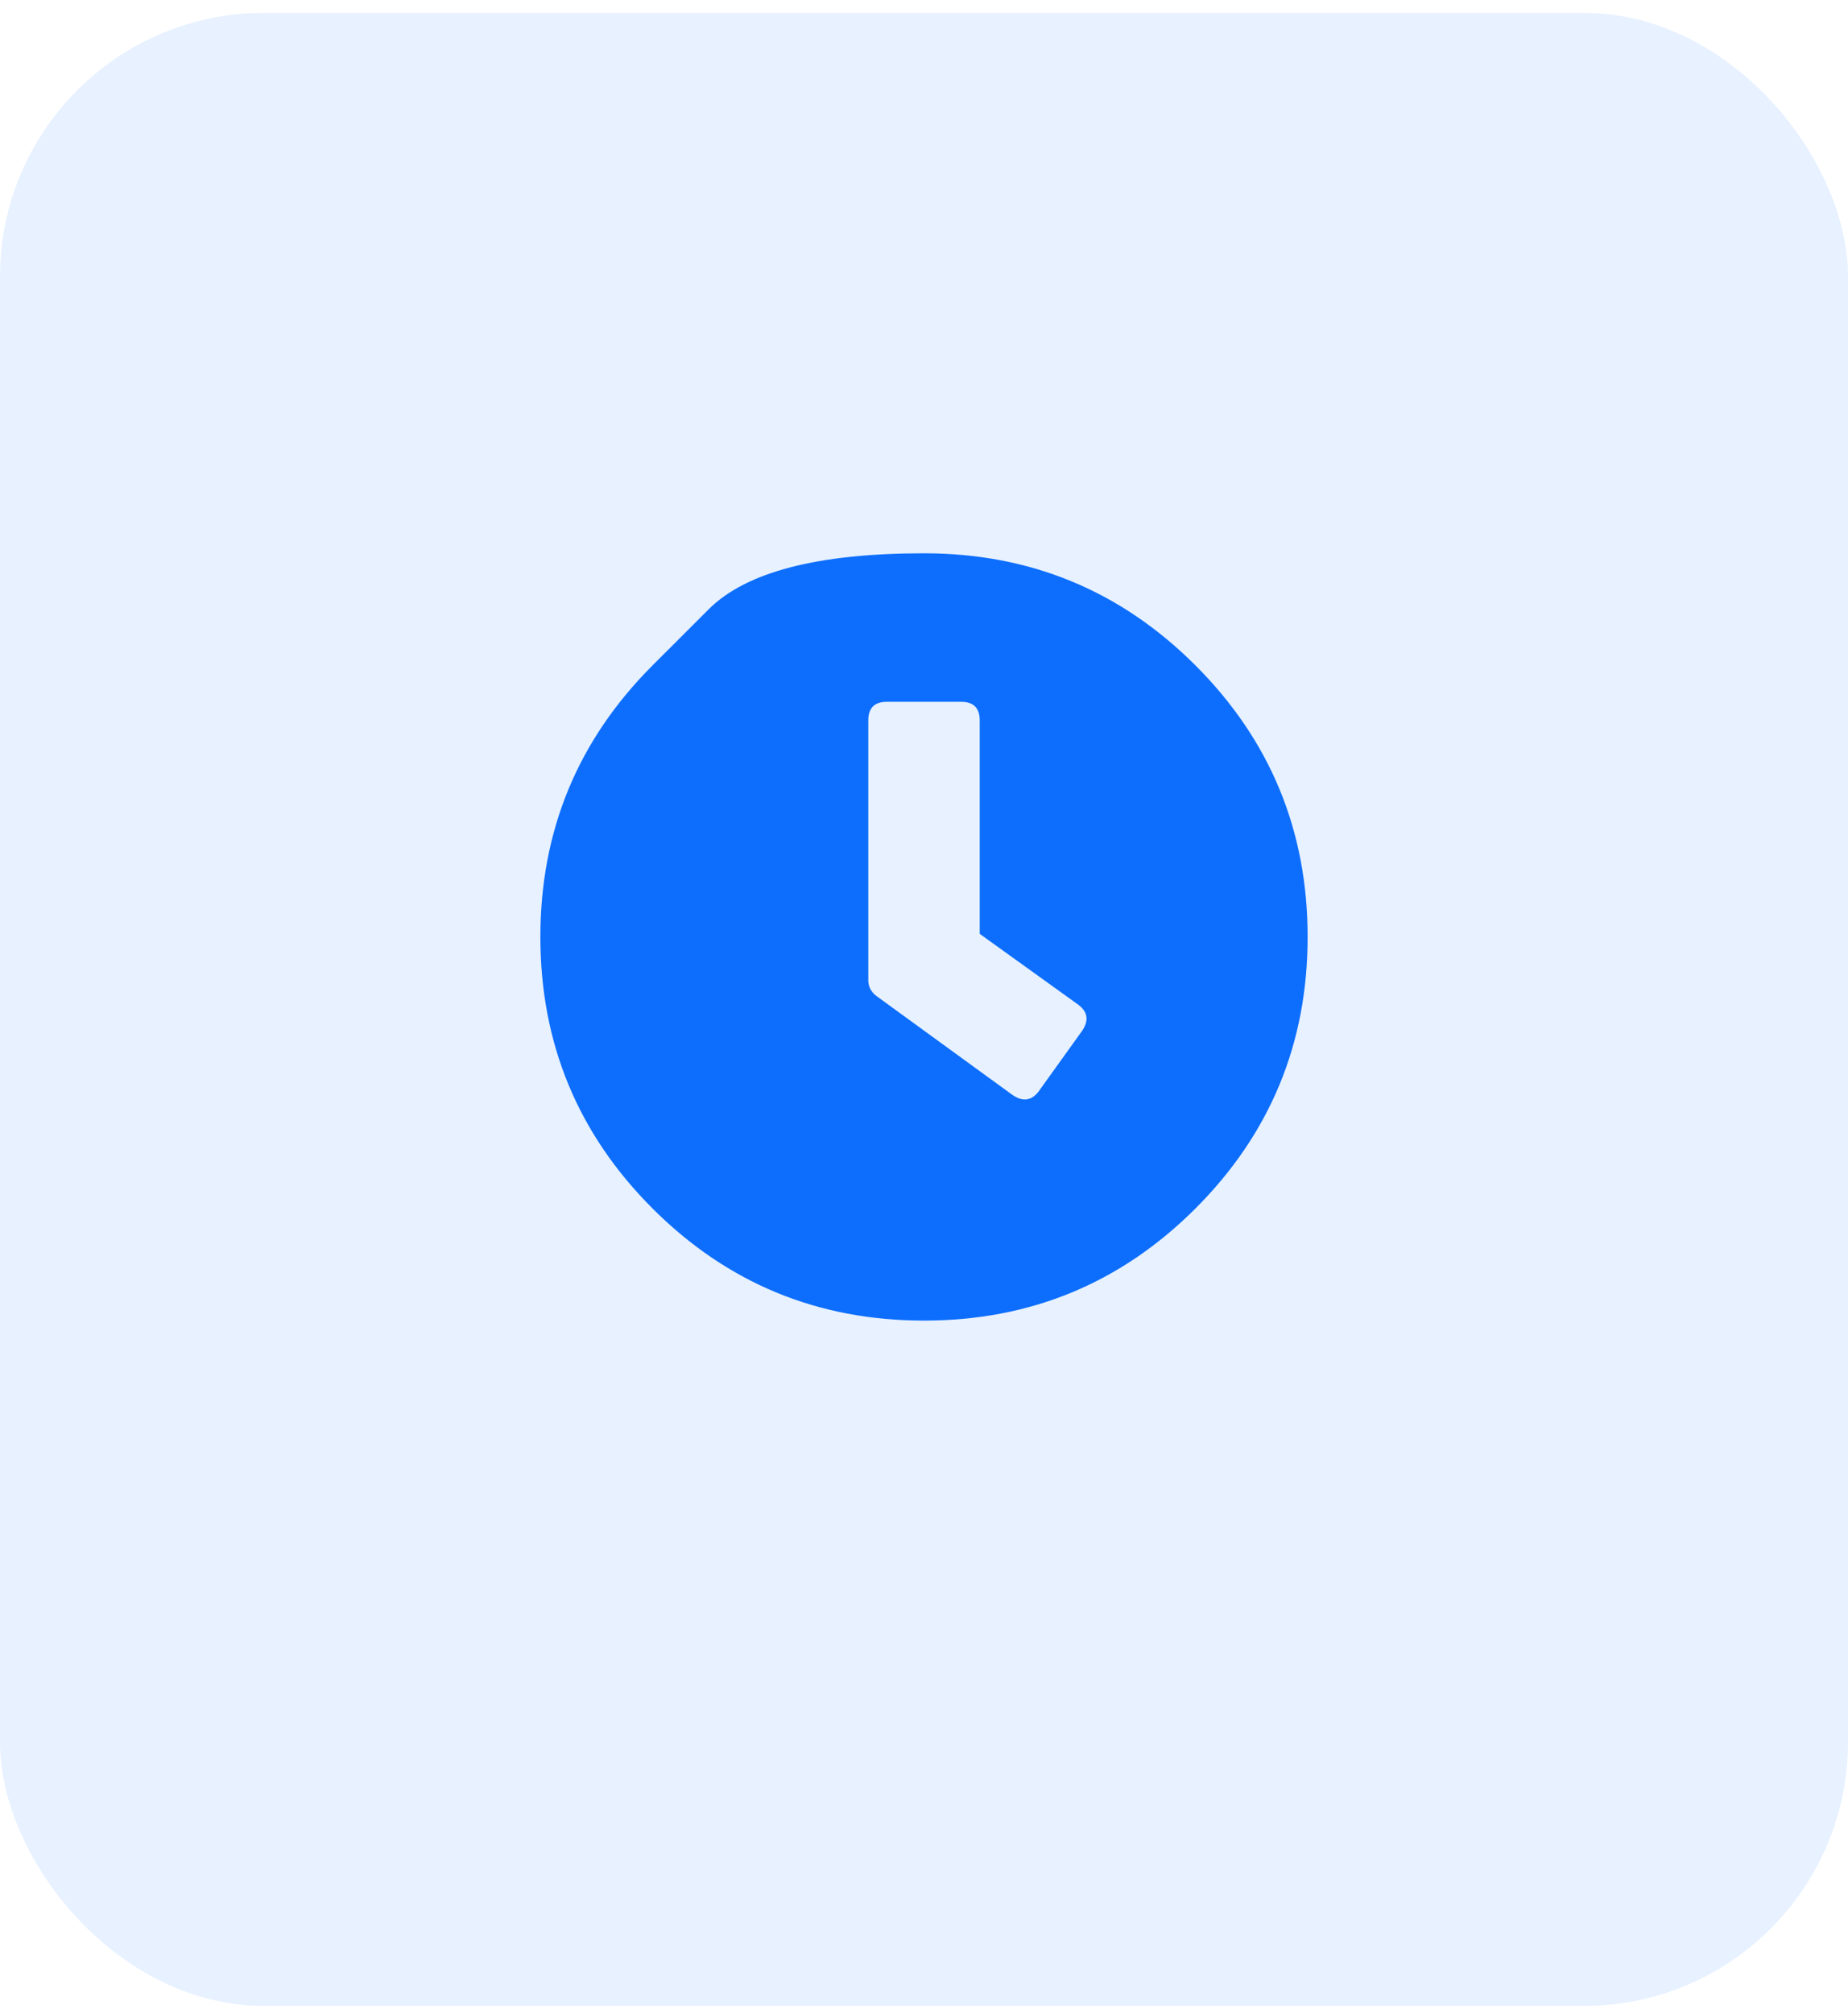
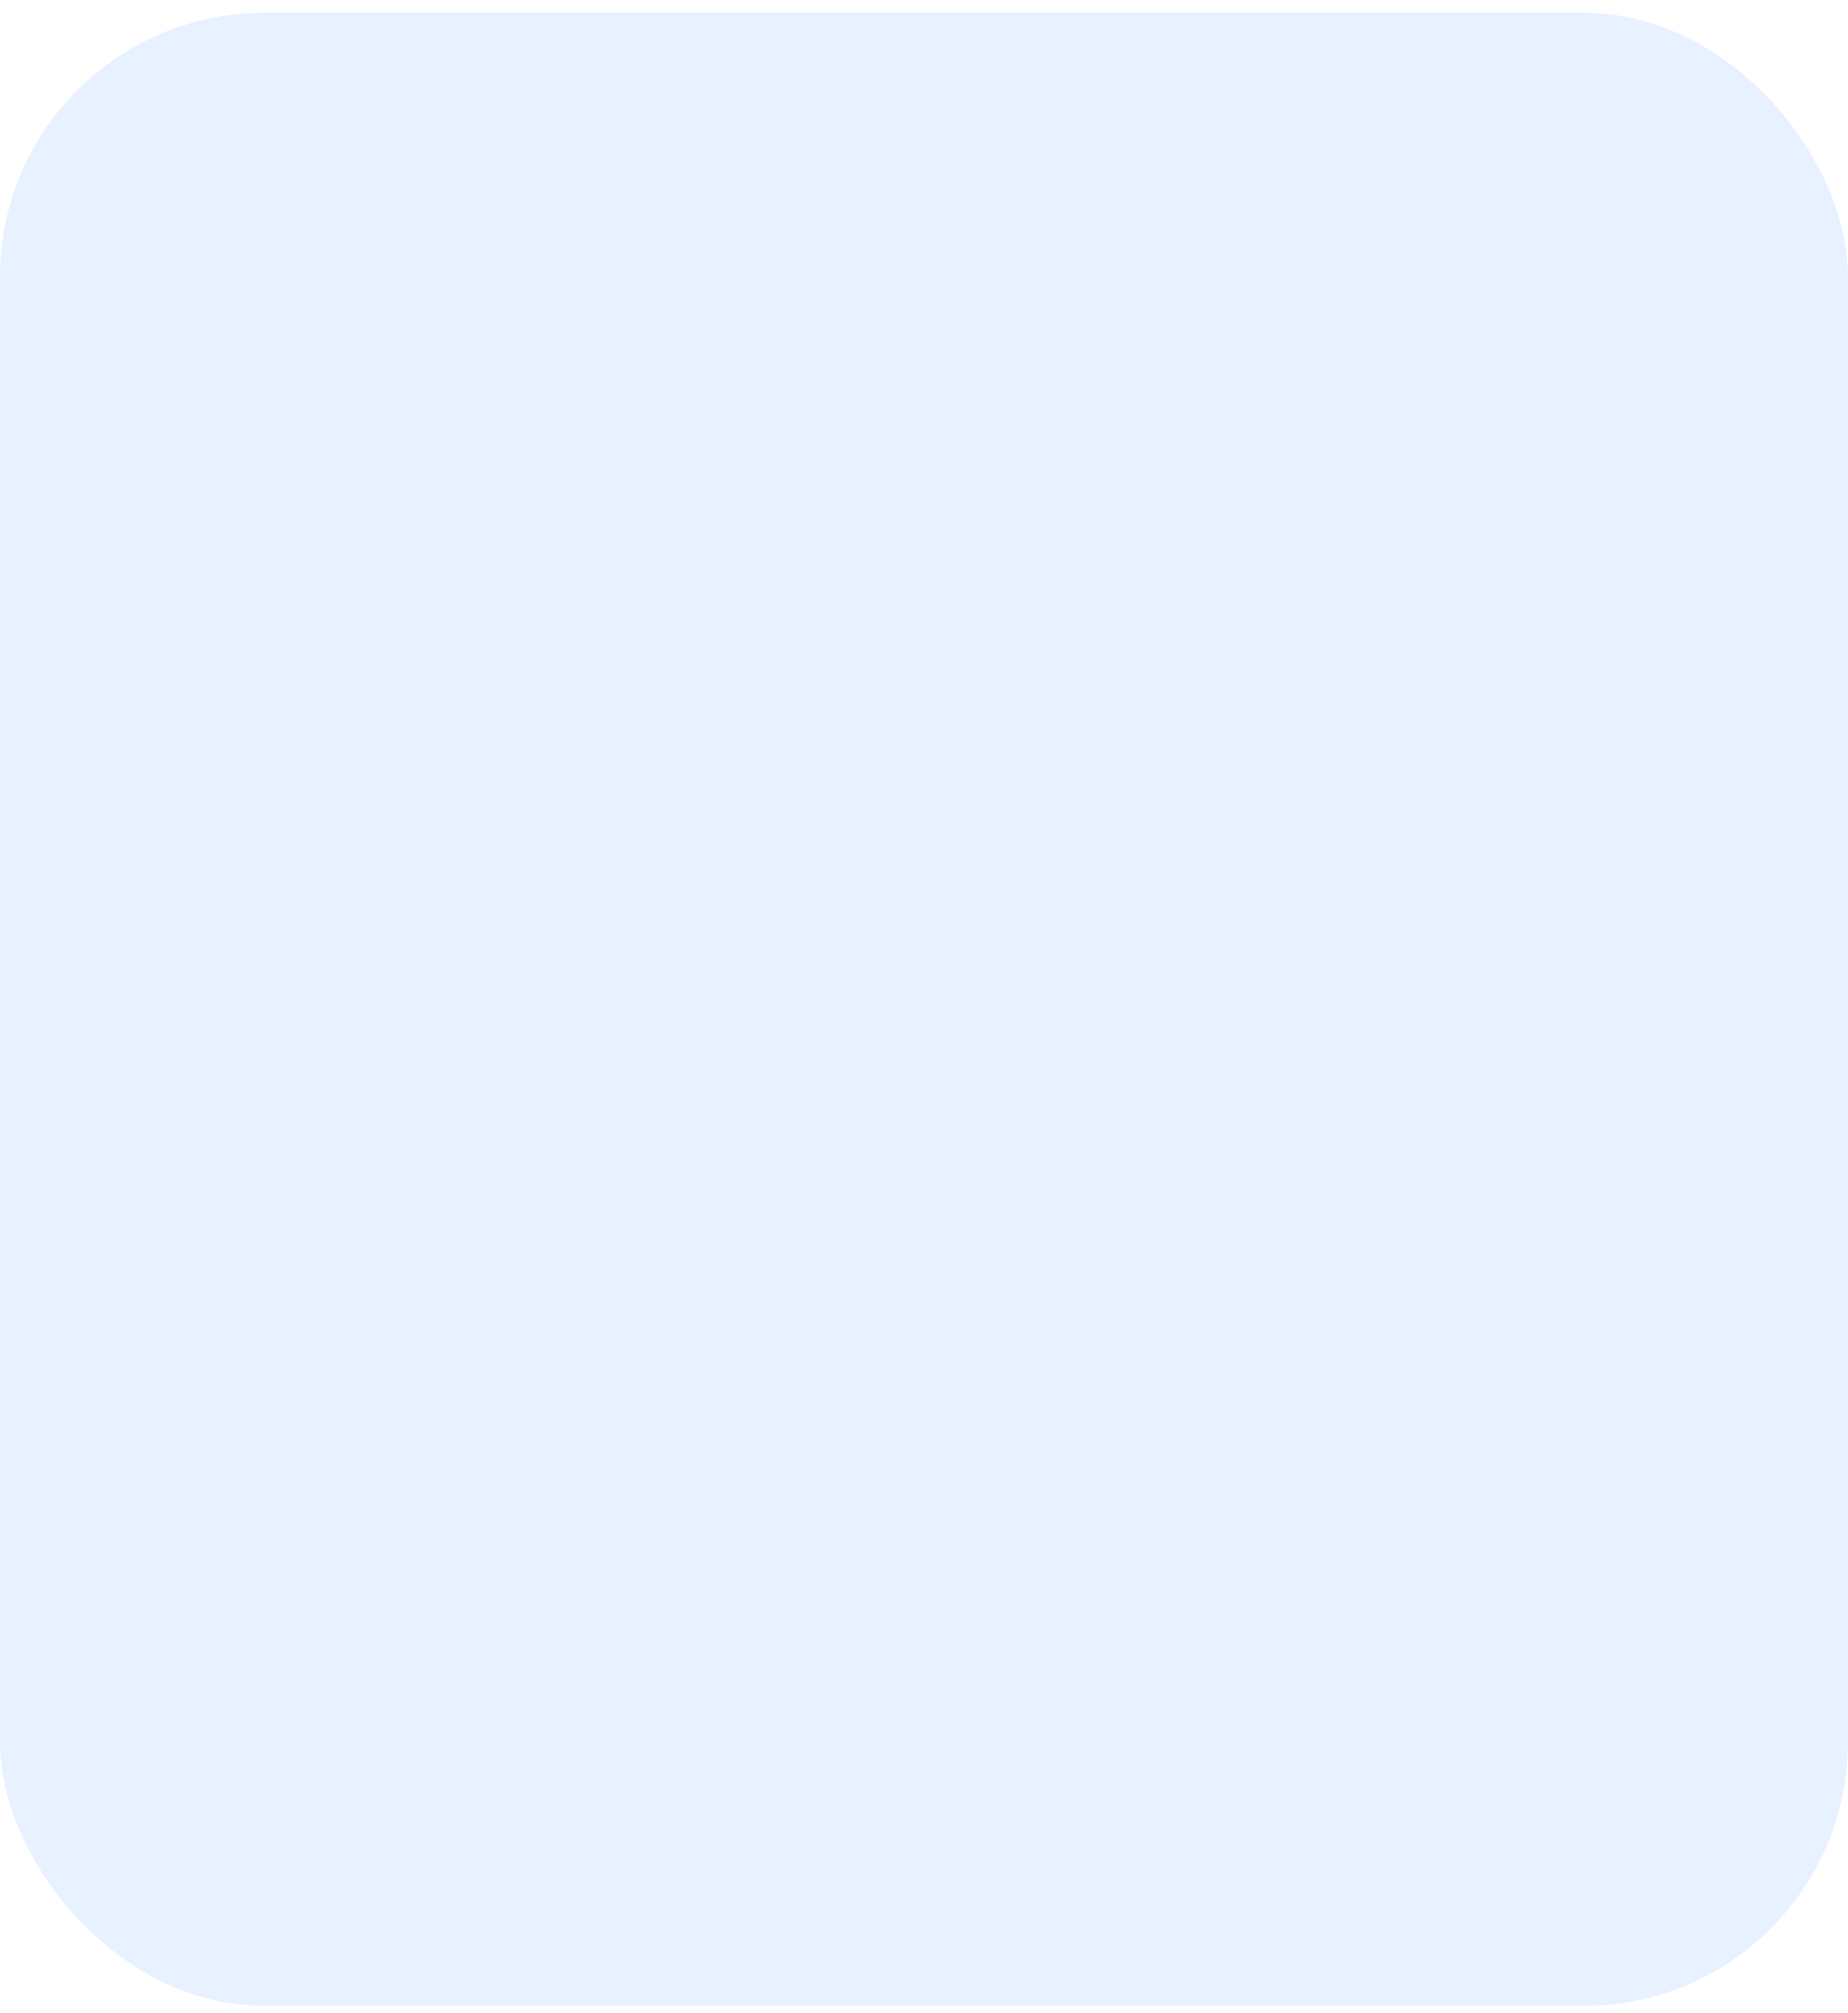
<svg xmlns="http://www.w3.org/2000/svg" width="56" height="61" viewBox="0 0 56 61" fill="none">
  <rect y="0.39" width="56" height="60.39" rx="8" fill="#0D6EFD" fill-opacity="0.1" />
-   <path d="M19.773 20.163C19.773 20.163 20.34 19.597 21.473 18.464C22.605 17.331 24.781 16.765 28 16.765C31.219 16.765 33.961 17.898 36.227 20.163C38.492 22.429 39.625 25.171 39.625 28.39C39.625 31.609 38.492 34.351 36.227 36.617C33.961 38.882 31.219 40.015 28 40.015C24.781 40.015 22.039 38.882 19.773 36.617C17.508 34.351 16.375 31.609 16.375 28.39C16.375 25.171 17.508 22.429 19.773 20.163ZM30.672 33.171C30.984 33.39 31.25 33.359 31.469 33.078L32.781 31.249C33 30.937 32.969 30.671 32.688 30.453L29.688 28.296V21.828C29.688 21.453 29.5 21.265 29.125 21.265H26.875C26.5 21.265 26.312 21.453 26.312 21.828V29.703C26.312 29.89 26.391 30.046 26.547 30.171L30.672 33.171Z" fill="#0D6EFD" />
</svg>